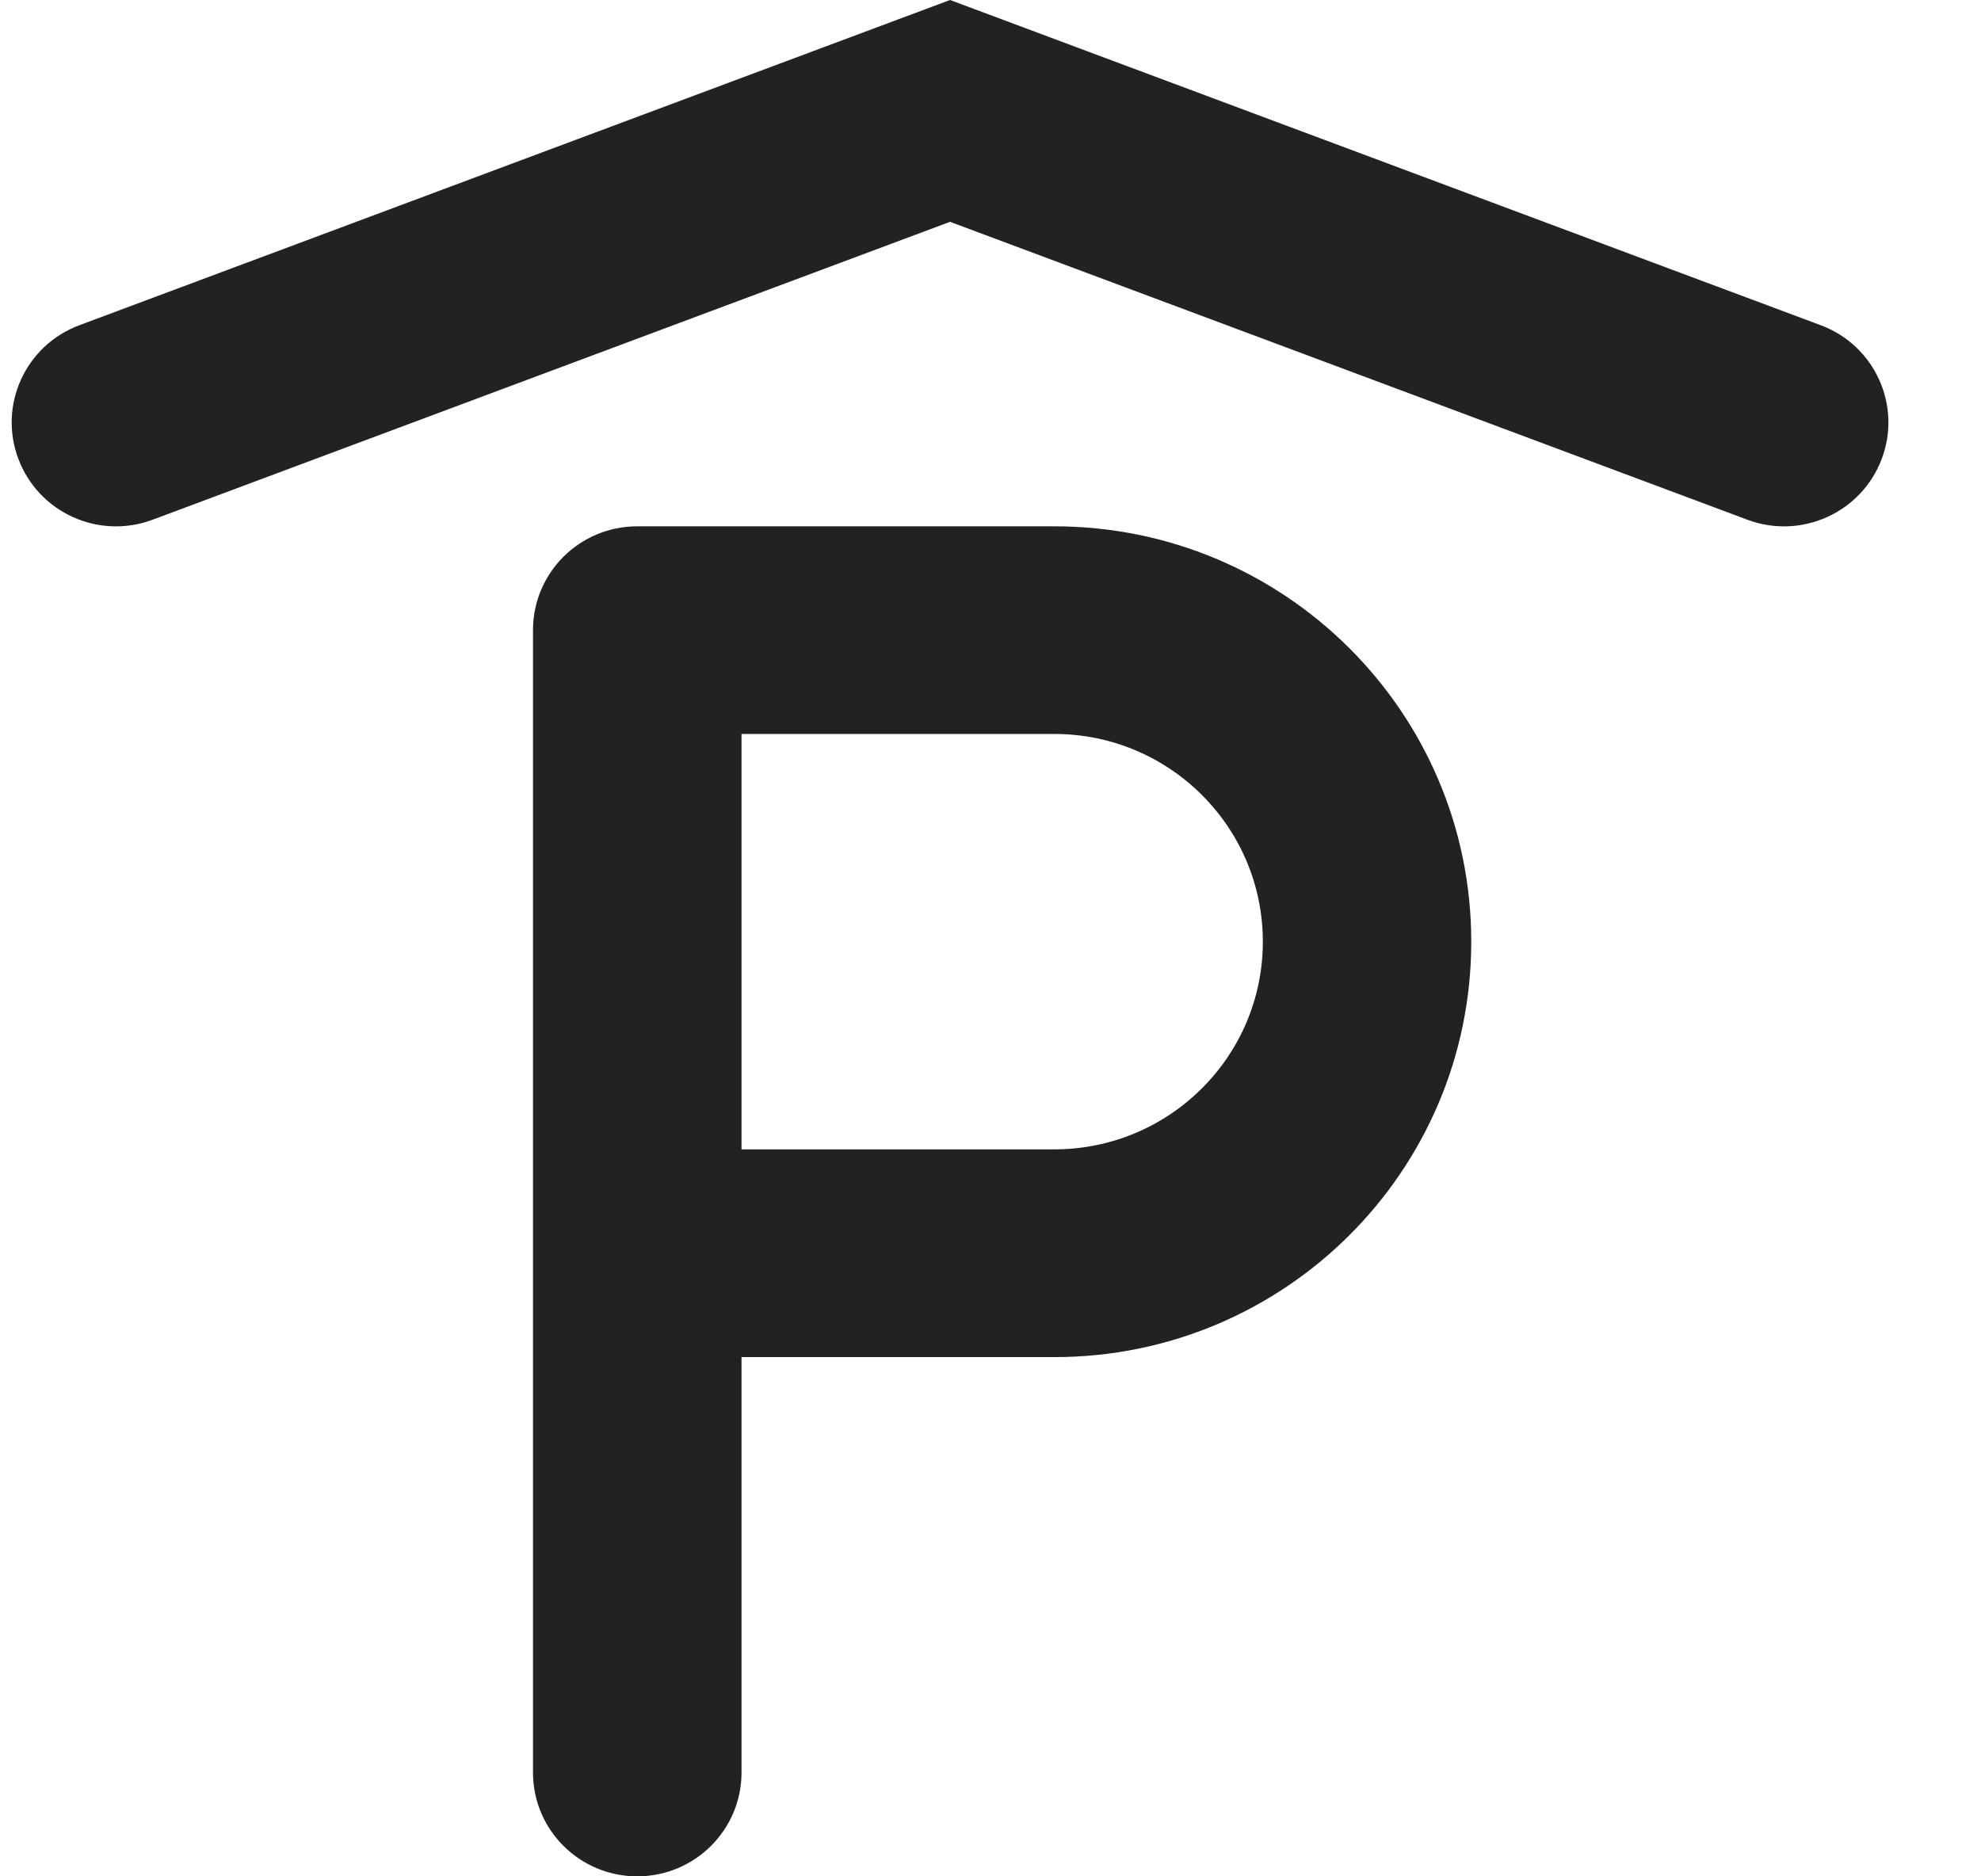
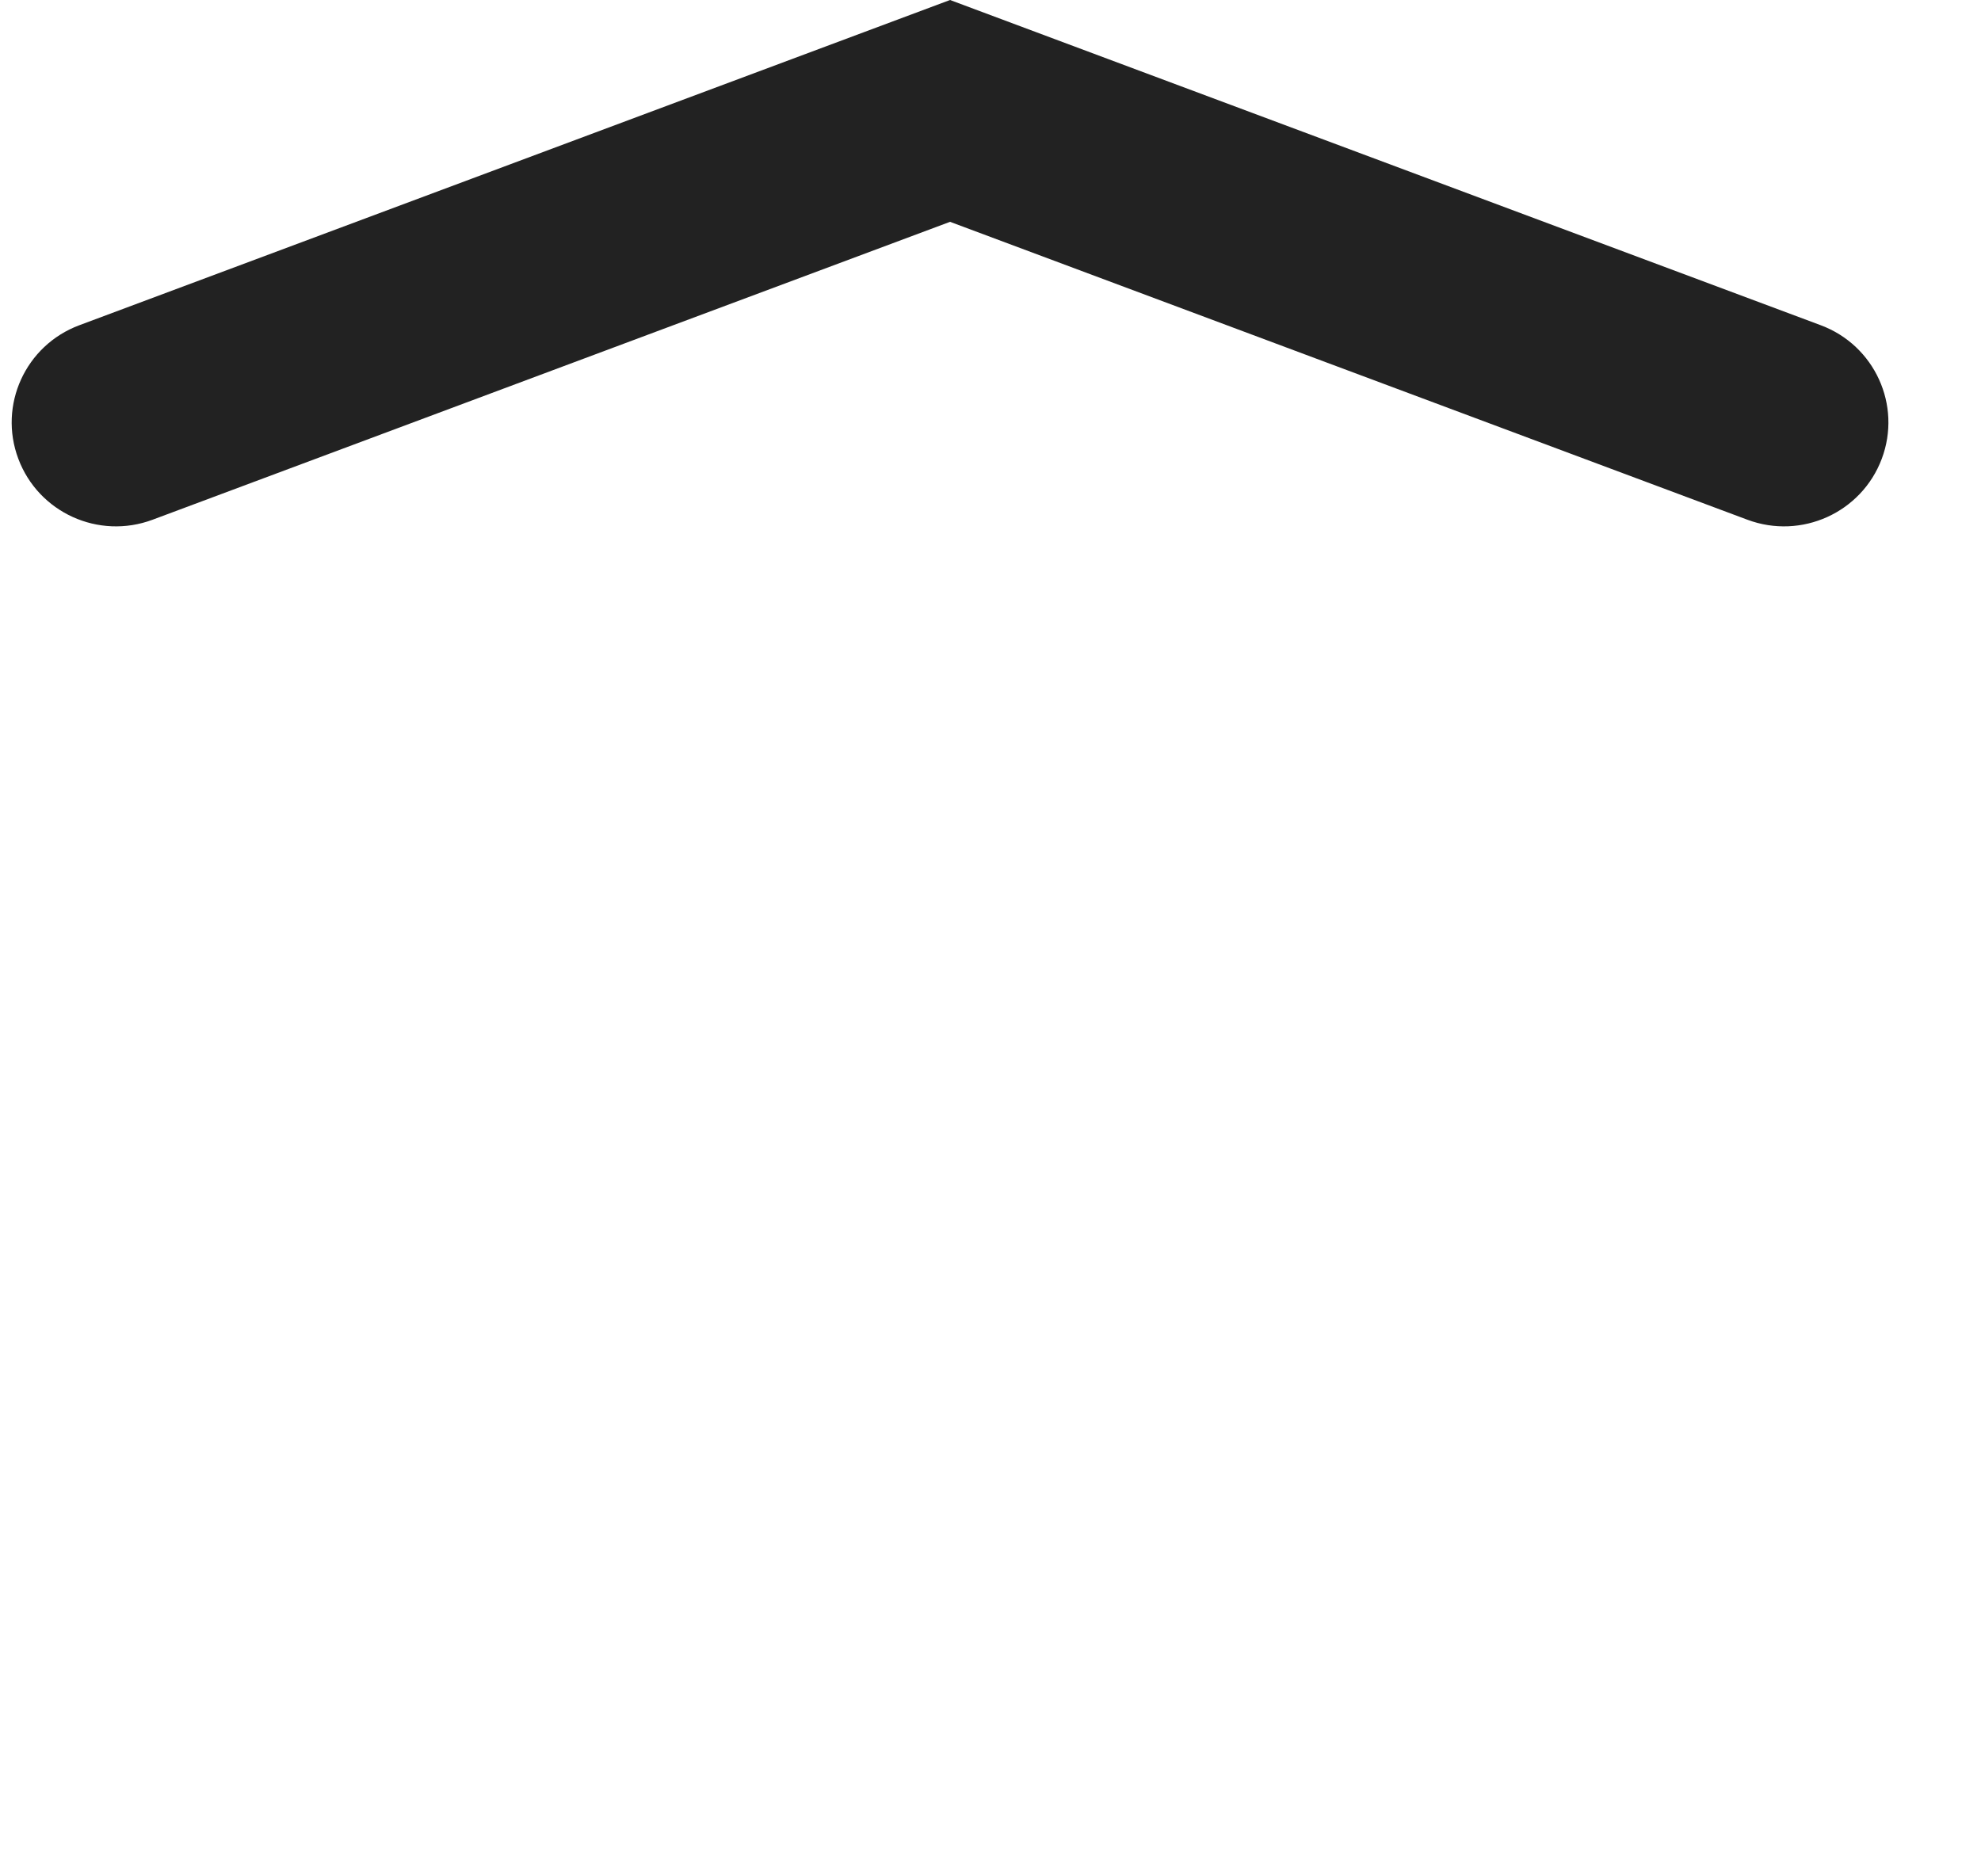
<svg xmlns="http://www.w3.org/2000/svg" width="19" height="18" viewBox="0 0 19 18" fill="none">
  <path d="M9.112 0L17.463 3.12C17.98 3.313 18.242 3.887 18.048 4.402C17.854 4.918 17.277 5.179 16.76 4.986L9.112 2.128L1.463 4.986C0.946 5.179 0.37 4.918 0.176 4.402C-0.018 3.887 0.244 3.313 0.761 3.12L9.112 0Z" fill="#222222" />
-   <path fill-rule="evenodd" clip-rule="evenodd" d="M5.112 6.045C5.112 5.495 5.559 5.049 6.112 5.049L10.112 5.049C12.321 5.049 14.111 6.833 14.111 9.034C14.111 11.235 12.321 13.019 10.112 13.019L7.112 13.019L7.112 17.004C7.112 17.554 6.664 18 6.112 18C5.559 18 5.112 17.554 5.112 17.004L5.112 6.045ZM7.112 11.026L10.112 11.026C11.216 11.026 12.112 10.134 12.112 9.034C12.112 7.933 11.216 7.041 10.112 7.041L7.112 7.041L7.112 11.026Z" fill="#222222" />
</svg>